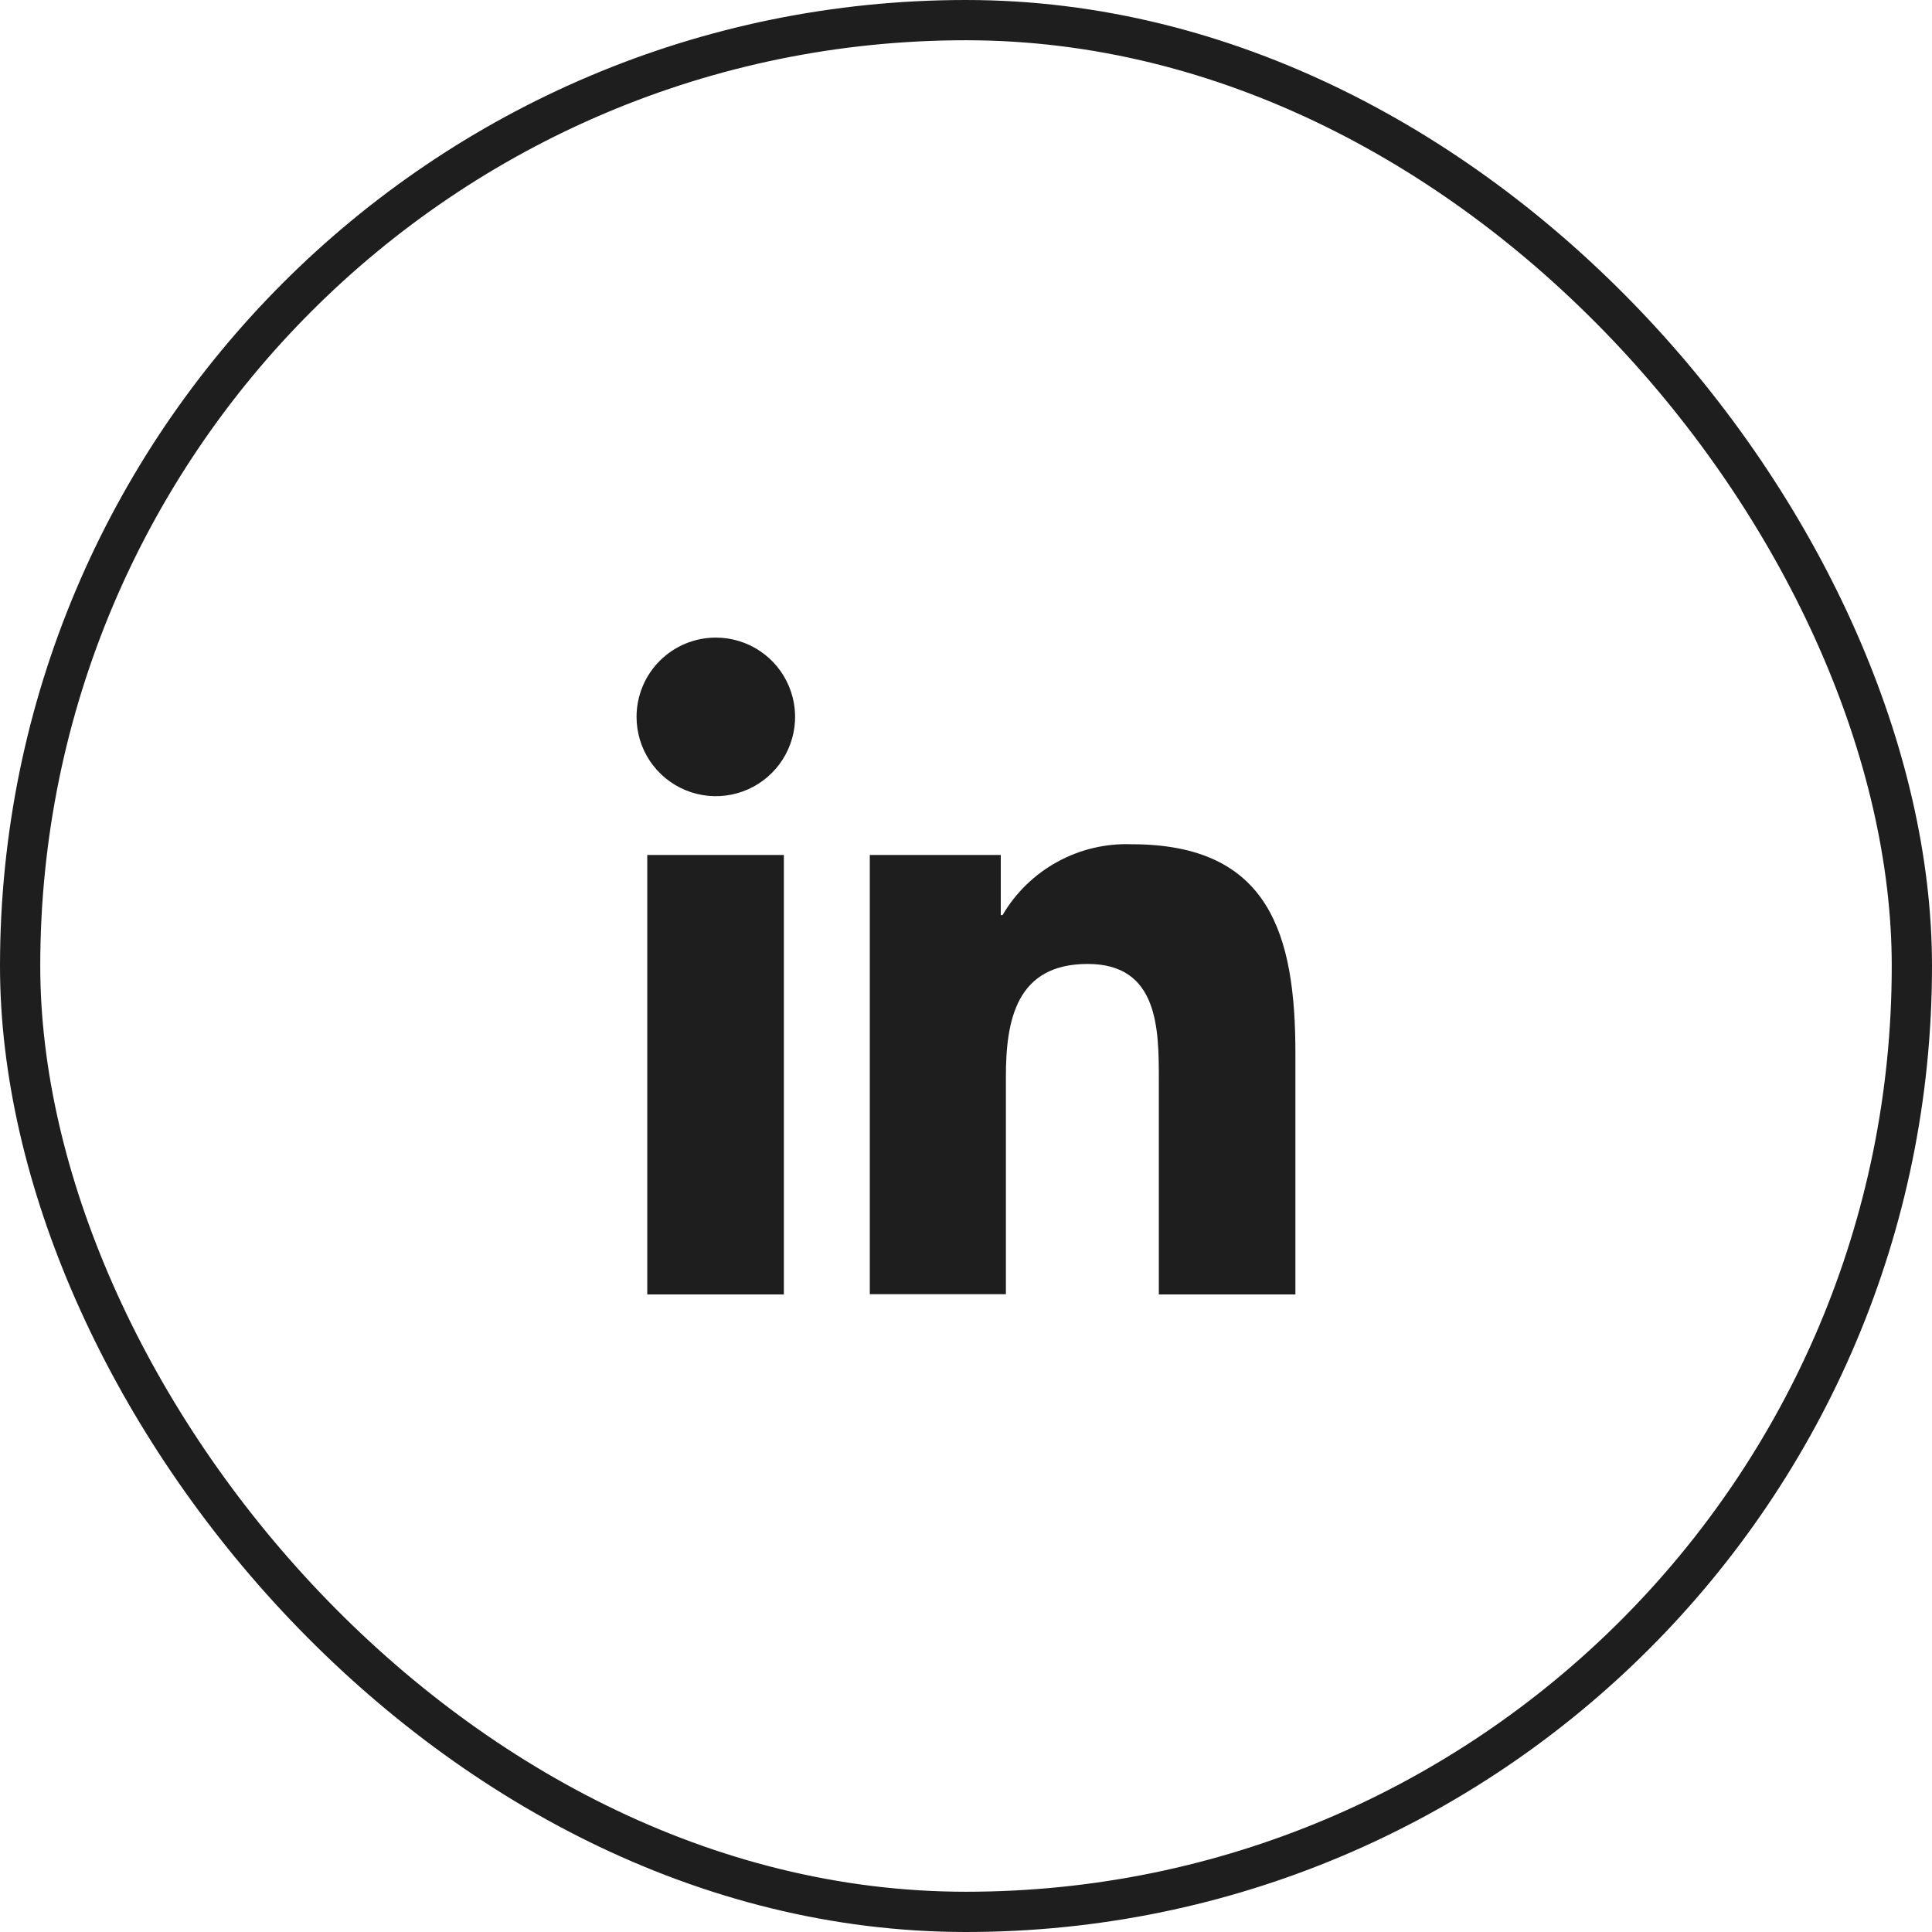
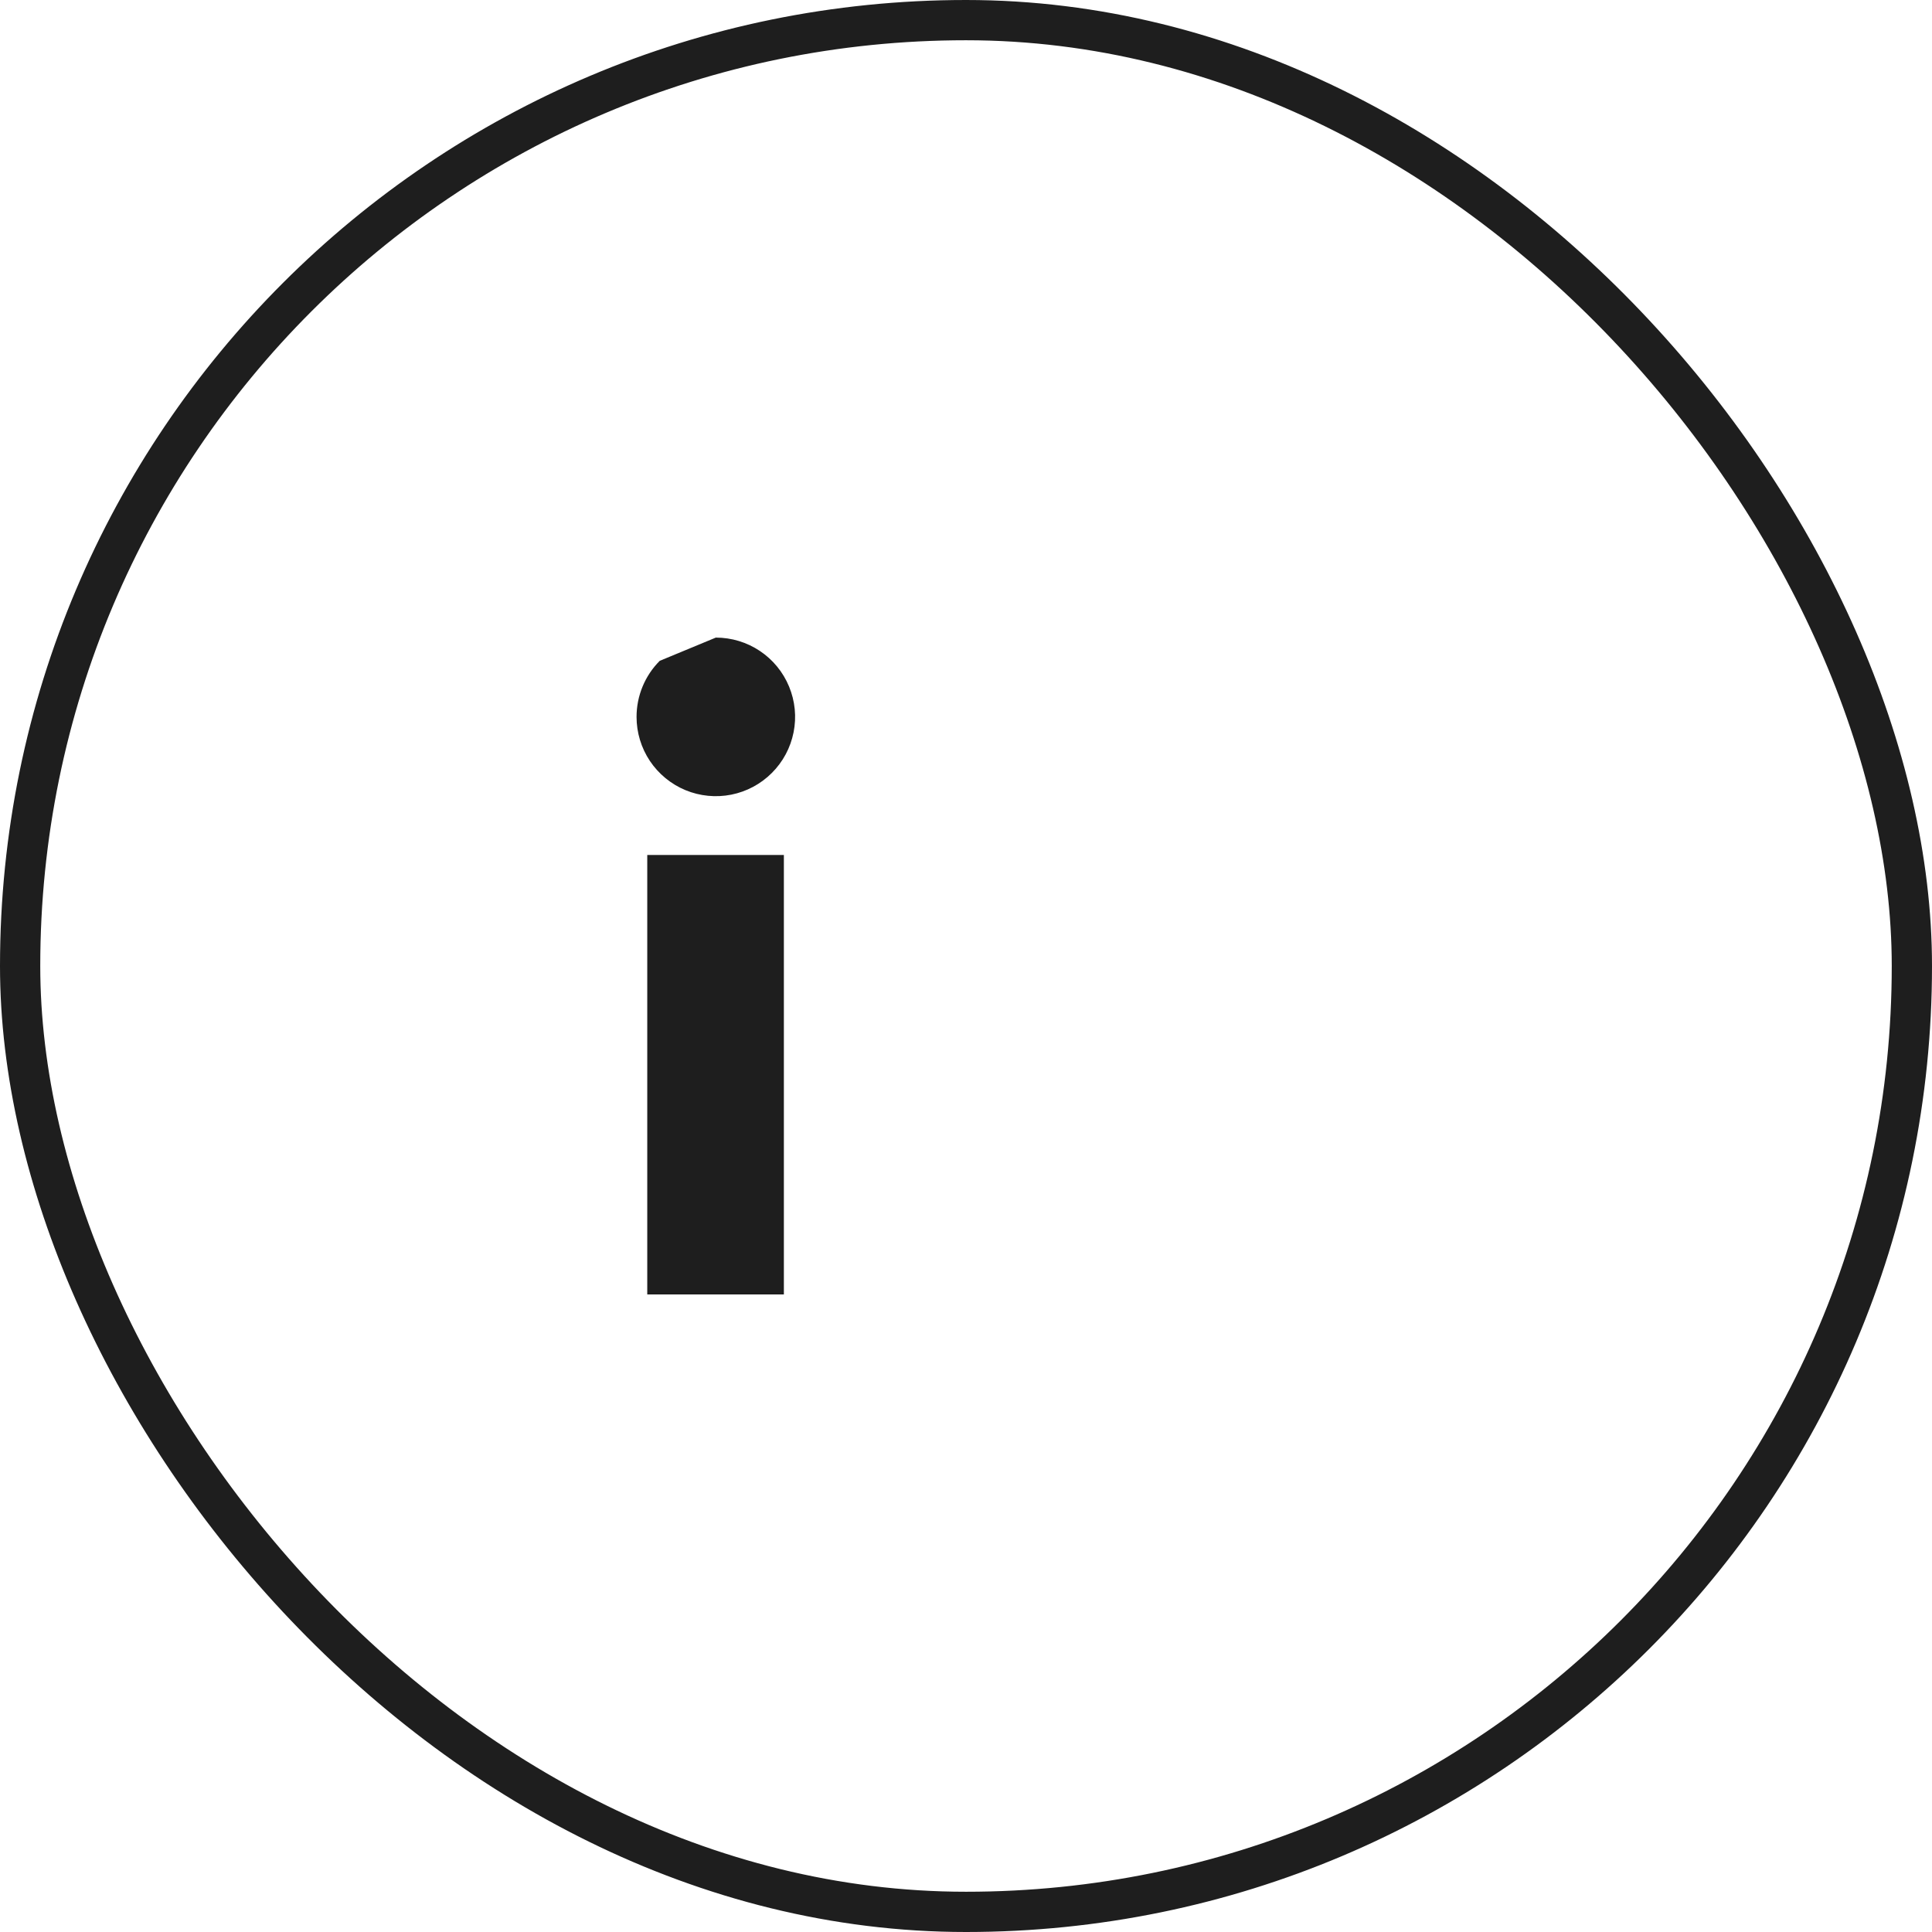
<svg xmlns="http://www.w3.org/2000/svg" width="48" height="48" viewBox="0 0 48 48" fill="none">
  <rect x="0.5" y="0.5" width="47" height="47" rx="23.5" stroke="#1E1E1E" />
-   <path d="M16.081 21.242H19.475V32.16H16.081V21.242ZM17.784 15.841C18.174 15.841 18.555 15.956 18.879 16.173C19.203 16.389 19.455 16.697 19.604 17.057C19.753 17.417 19.793 17.813 19.716 18.195C19.64 18.577 19.453 18.928 19.177 19.203C18.902 19.479 18.551 19.667 18.169 19.743C17.787 19.819 17.39 19.78 17.03 19.631C16.671 19.482 16.363 19.229 16.146 18.905C15.93 18.581 15.815 18.2 15.815 17.811C15.815 17.288 16.022 16.787 16.391 16.418C16.761 16.048 17.262 15.841 17.784 15.841Z" fill="#1E1E1E" />
-   <path d="M21.61 21.242H24.864V22.735H24.908C25.234 22.179 25.704 21.722 26.27 21.412C26.835 21.102 27.473 20.951 28.117 20.975C31.555 20.975 32.184 23.238 32.184 26.173V32.16H28.791V26.847C28.791 25.576 28.791 23.949 27.024 23.949C25.258 23.949 24.991 25.328 24.991 26.752V32.153H21.61V21.242Z" fill="#1E1E1E" />
+   <path d="M16.081 21.242H19.475V32.16H16.081V21.242ZM17.784 15.841C18.174 15.841 18.555 15.956 18.879 16.173C19.203 16.389 19.455 16.697 19.604 17.057C19.753 17.417 19.793 17.813 19.716 18.195C19.64 18.577 19.453 18.928 19.177 19.203C18.902 19.479 18.551 19.667 18.169 19.743C17.787 19.819 17.39 19.78 17.03 19.631C16.671 19.482 16.363 19.229 16.146 18.905C15.93 18.581 15.815 18.2 15.815 17.811C15.815 17.288 16.022 16.787 16.391 16.418Z" fill="#1E1E1E" />
</svg>